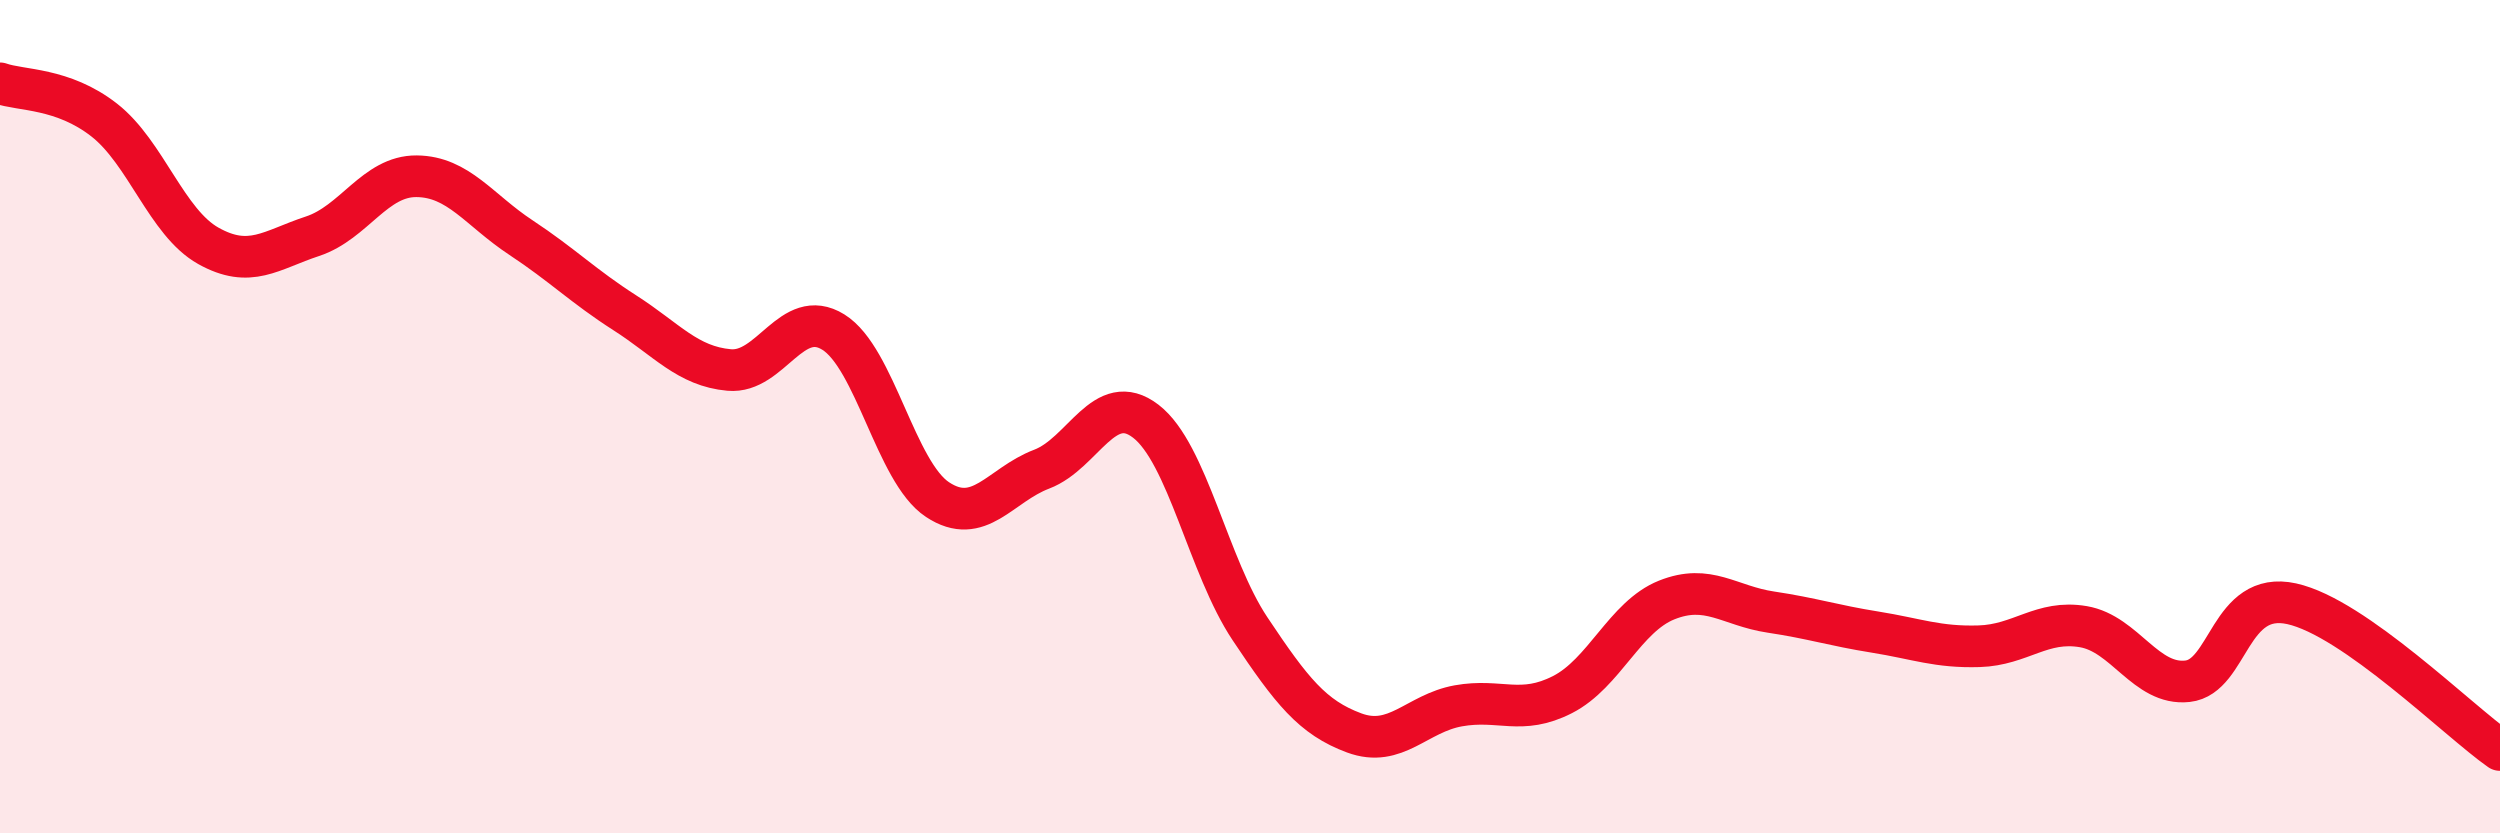
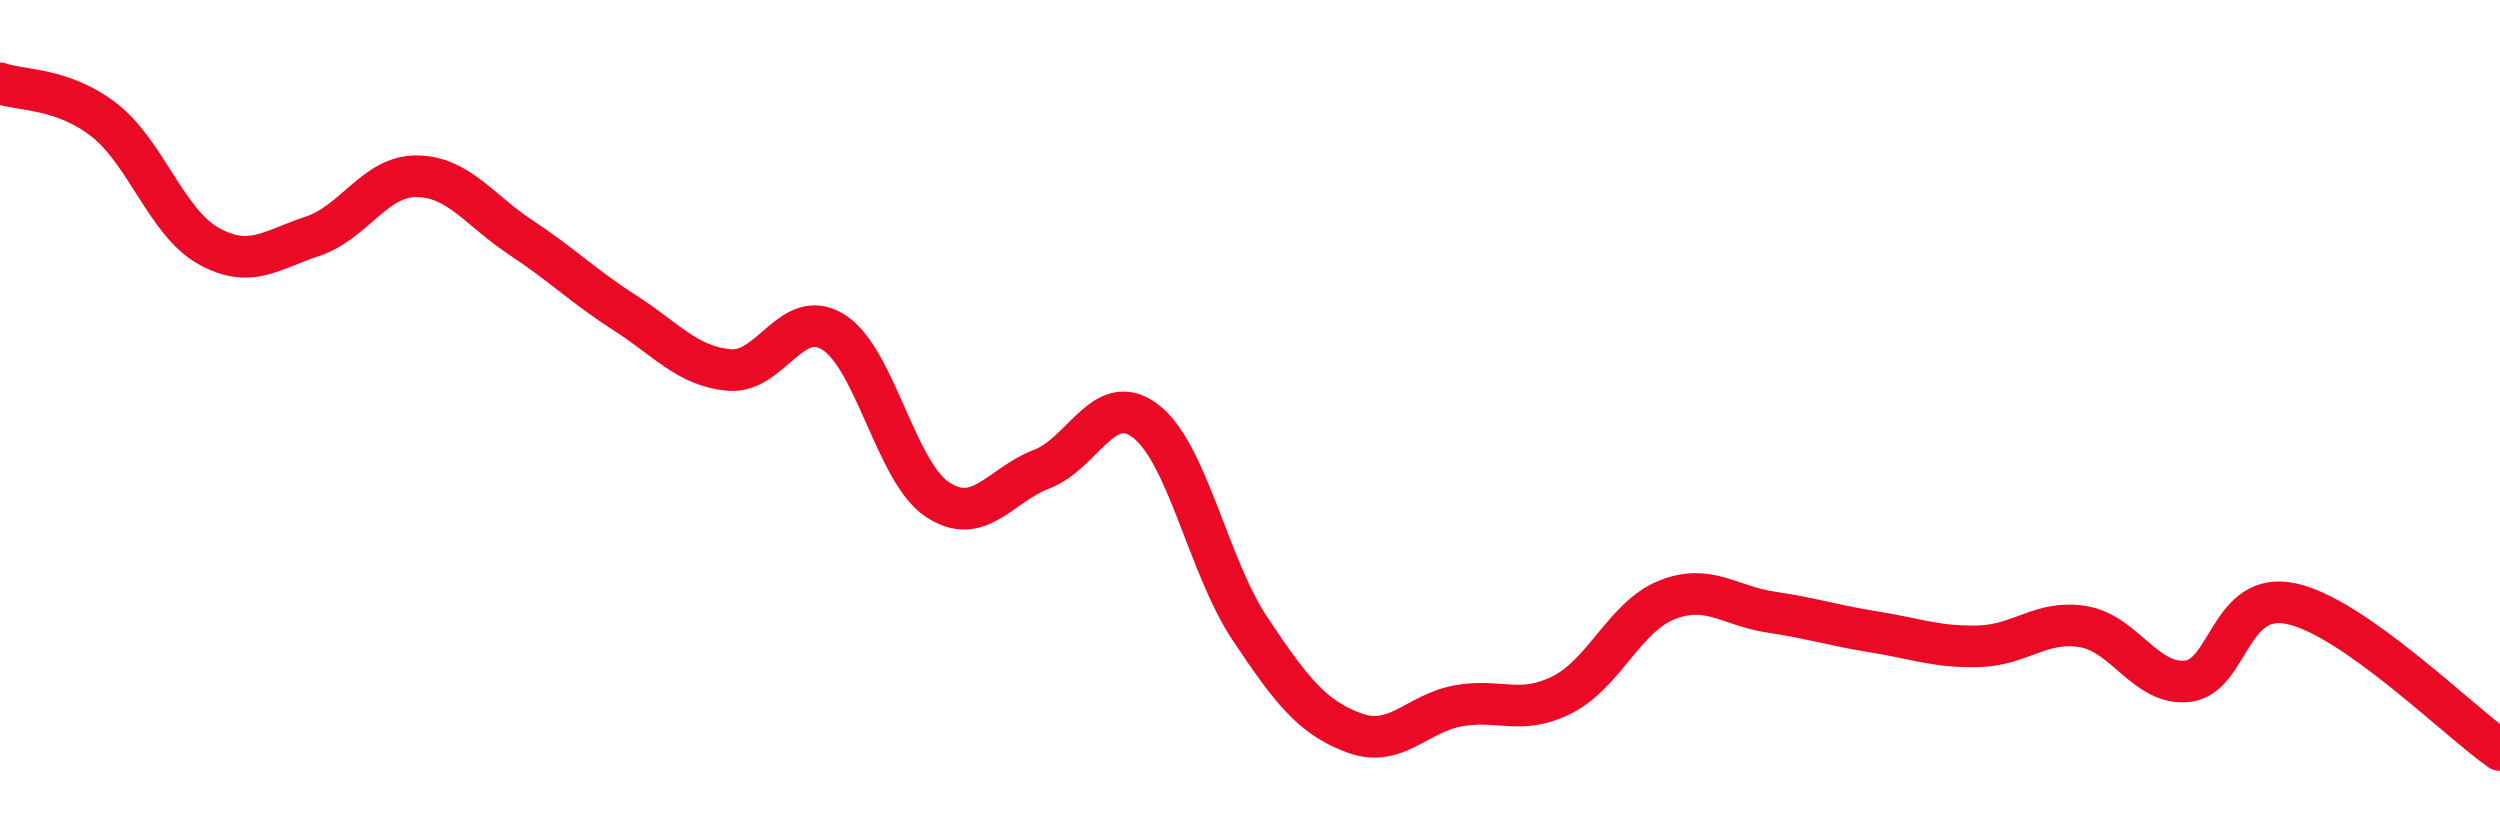
<svg xmlns="http://www.w3.org/2000/svg" width="60" height="20" viewBox="0 0 60 20">
-   <path d="M 0,2 C 0.5,2.18 1.5,2.1 2.5,2.88 C 3.5,3.66 4,5.34 5,5.9 C 6,6.46 6.5,6 7.5,5.67 C 8.5,5.34 9,4.22 10,4.23 C 11,4.24 11.5,5.04 12.5,5.7 C 13.5,6.36 14,6.87 15,7.51 C 16,8.15 16.5,8.79 17.5,8.88 C 18.5,8.97 19,7.35 20,7.97 C 21,8.59 21.5,11.33 22.5,11.99 C 23.5,12.65 24,11.64 25,11.26 C 26,10.88 26.5,9.34 27.5,10.11 C 28.5,10.88 29,13.59 30,15.09 C 31,16.59 31.5,17.22 32.5,17.59 C 33.5,17.96 34,17.12 35,16.94 C 36,16.76 36.5,17.18 37.5,16.67 C 38.5,16.16 39,14.8 40,14.4 C 41,14 41.5,14.54 42.5,14.69 C 43.5,14.84 44,15.01 45,15.17 C 46,15.33 46.5,15.54 47.5,15.51 C 48.5,15.48 49,14.87 50,15.04 C 51,15.21 51.5,16.46 52.5,16.35 C 53.5,16.24 53.5,14.16 55,14.49 C 56.5,14.82 59,17.3 60,18L60 20L0 20Z" fill="#EB0A25" opacity="0.1" stroke-linecap="round" stroke-linejoin="round" />
  <path d="M 0,2 C 0.5,2.18 1.5,2.1 2.5,2.88 C 3.5,3.66 4,5.34 5,5.9 C 6,6.46 6.5,6 7.5,5.67 C 8.5,5.34 9,4.22 10,4.23 C 11,4.24 11.5,5.04 12.5,5.7 C 13.5,6.36 14,6.87 15,7.51 C 16,8.15 16.5,8.79 17.5,8.88 C 18.5,8.97 19,7.35 20,7.97 C 21,8.59 21.5,11.33 22.5,11.99 C 23.5,12.65 24,11.64 25,11.26 C 26,10.88 26.5,9.34 27.5,10.11 C 28.5,10.88 29,13.59 30,15.09 C 31,16.59 31.5,17.22 32.5,17.59 C 33.5,17.96 34,17.12 35,16.94 C 36,16.76 36.5,17.18 37.5,16.67 C 38.5,16.16 39,14.8 40,14.4 C 41,14 41.5,14.54 42.5,14.69 C 43.5,14.84 44,15.01 45,15.17 C 46,15.33 46.5,15.54 47.5,15.51 C 48.5,15.48 49,14.87 50,15.04 C 51,15.21 51.5,16.46 52.5,16.35 C 53.5,16.24 53.5,14.16 55,14.49 C 56.5,14.82 59,17.3 60,18" stroke="#EB0A25" stroke-width="1" fill="none" stroke-linecap="round" stroke-linejoin="round" />
</svg>